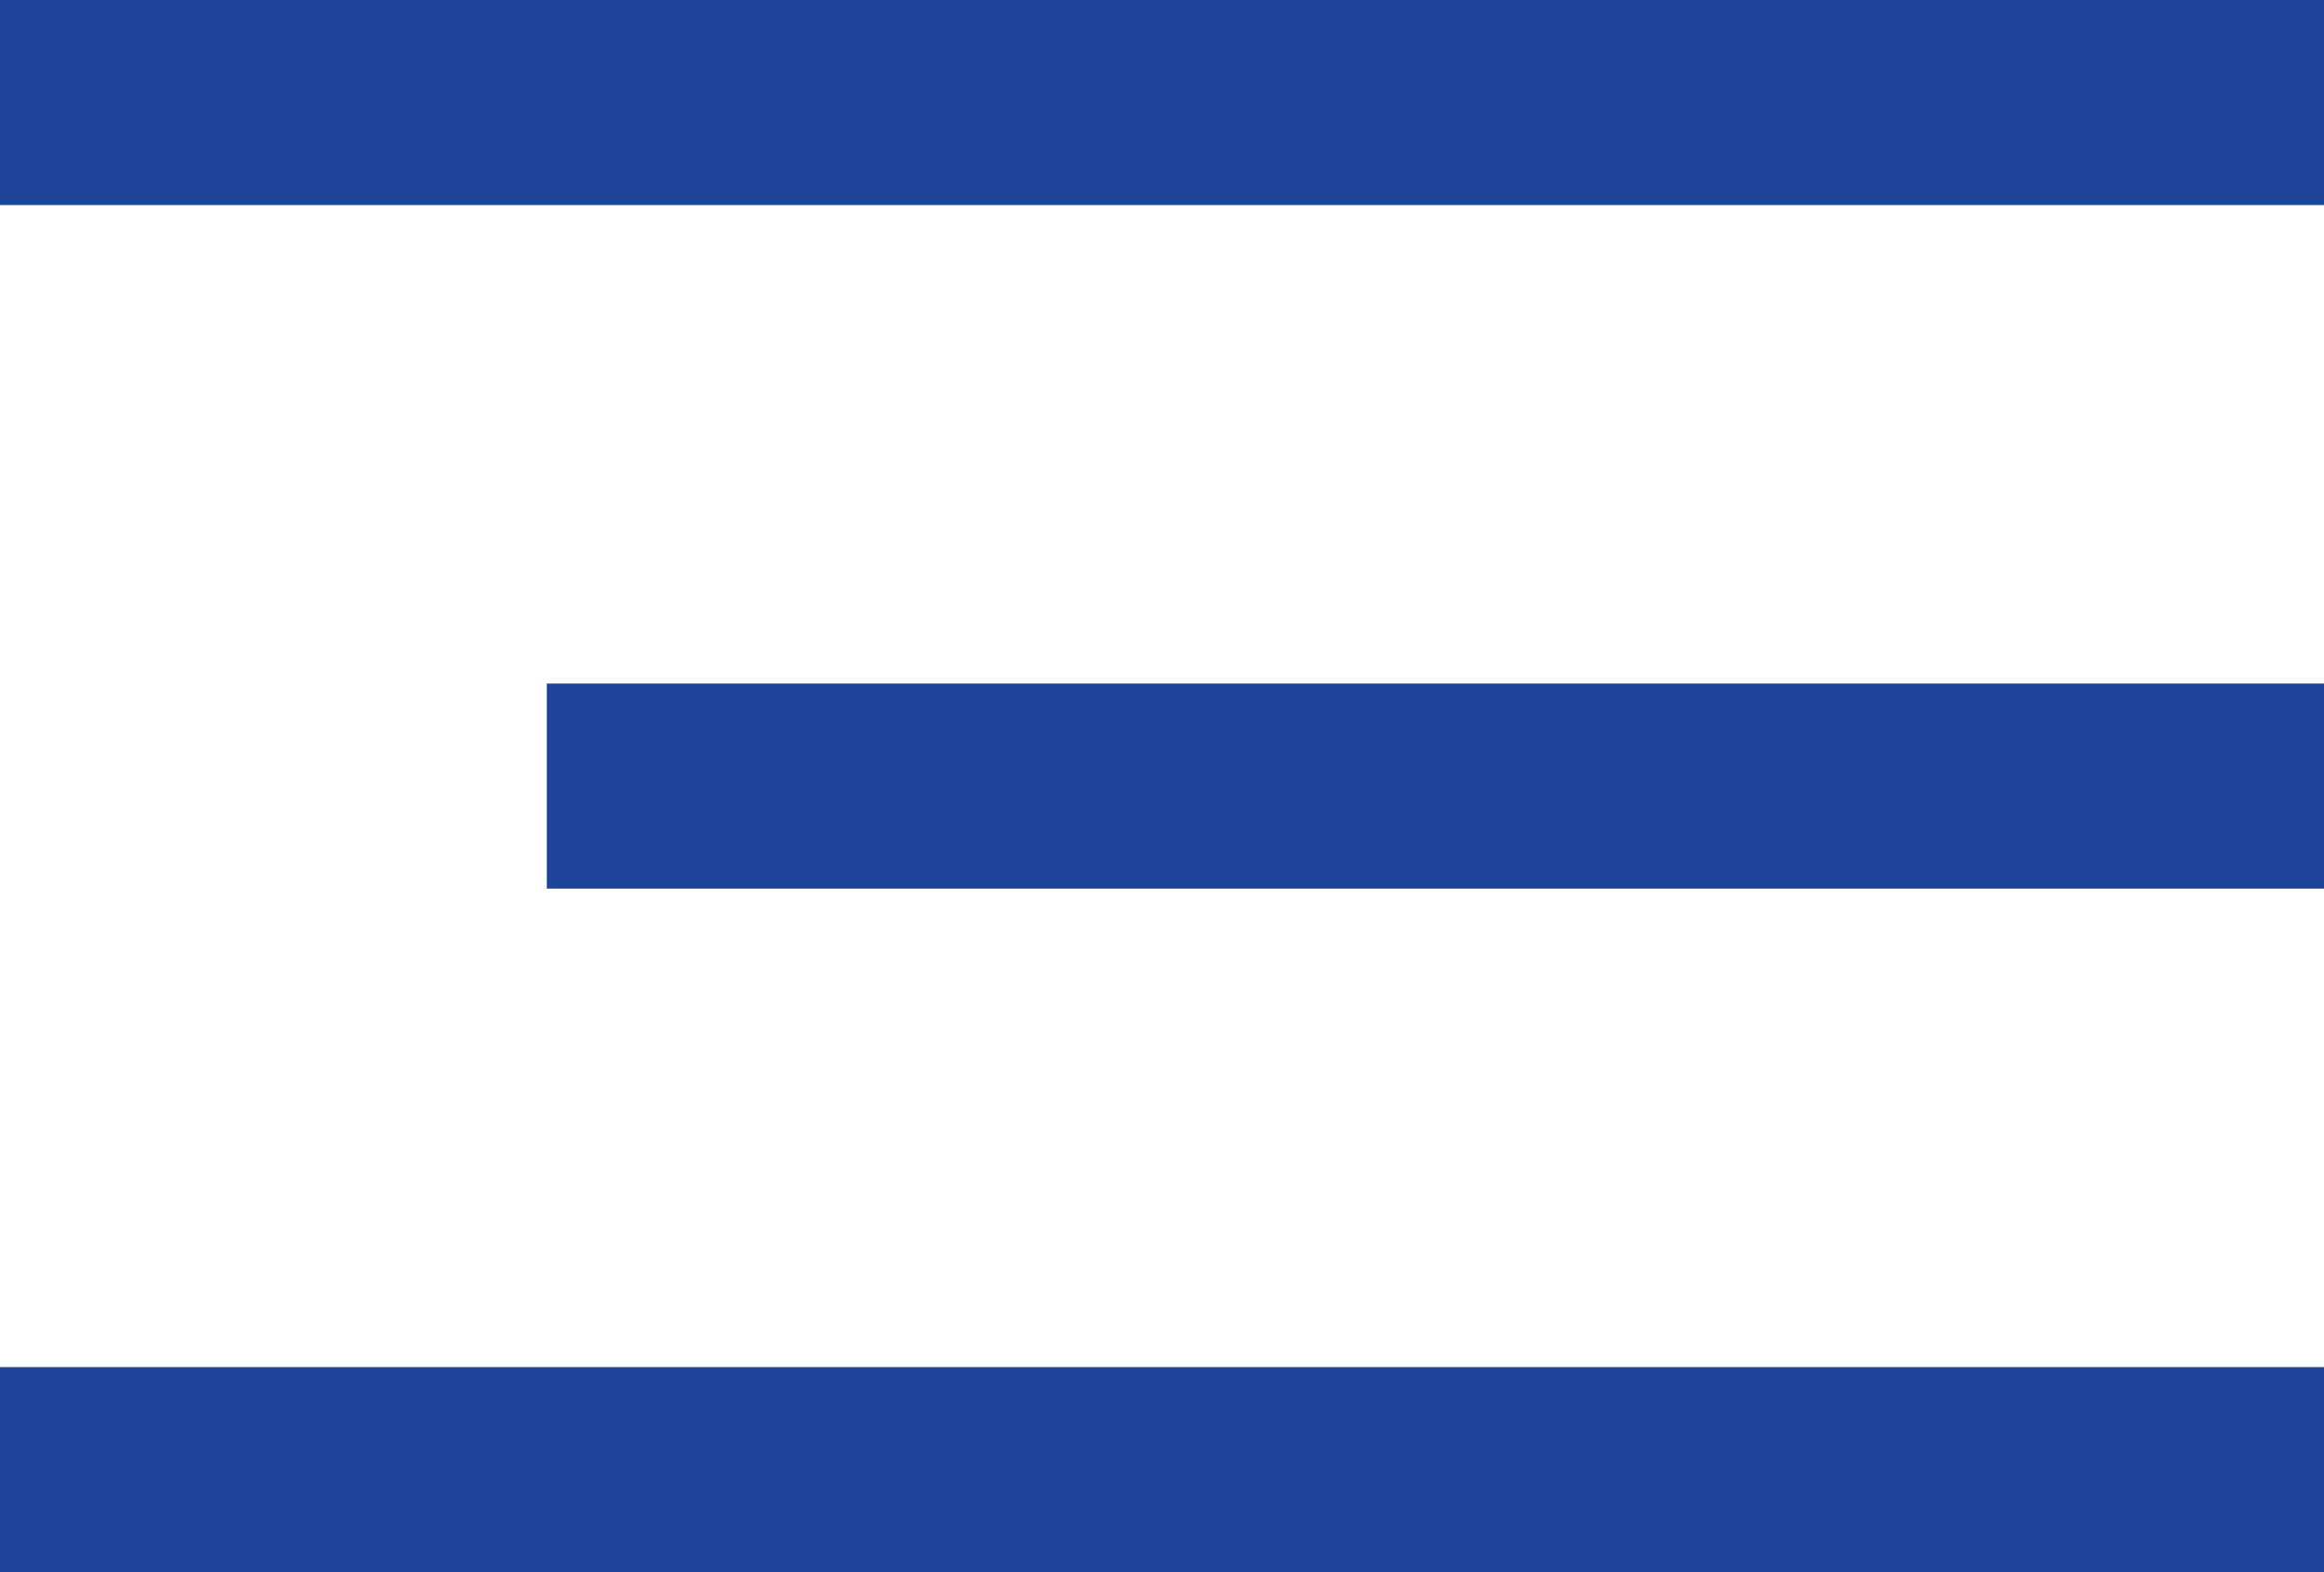
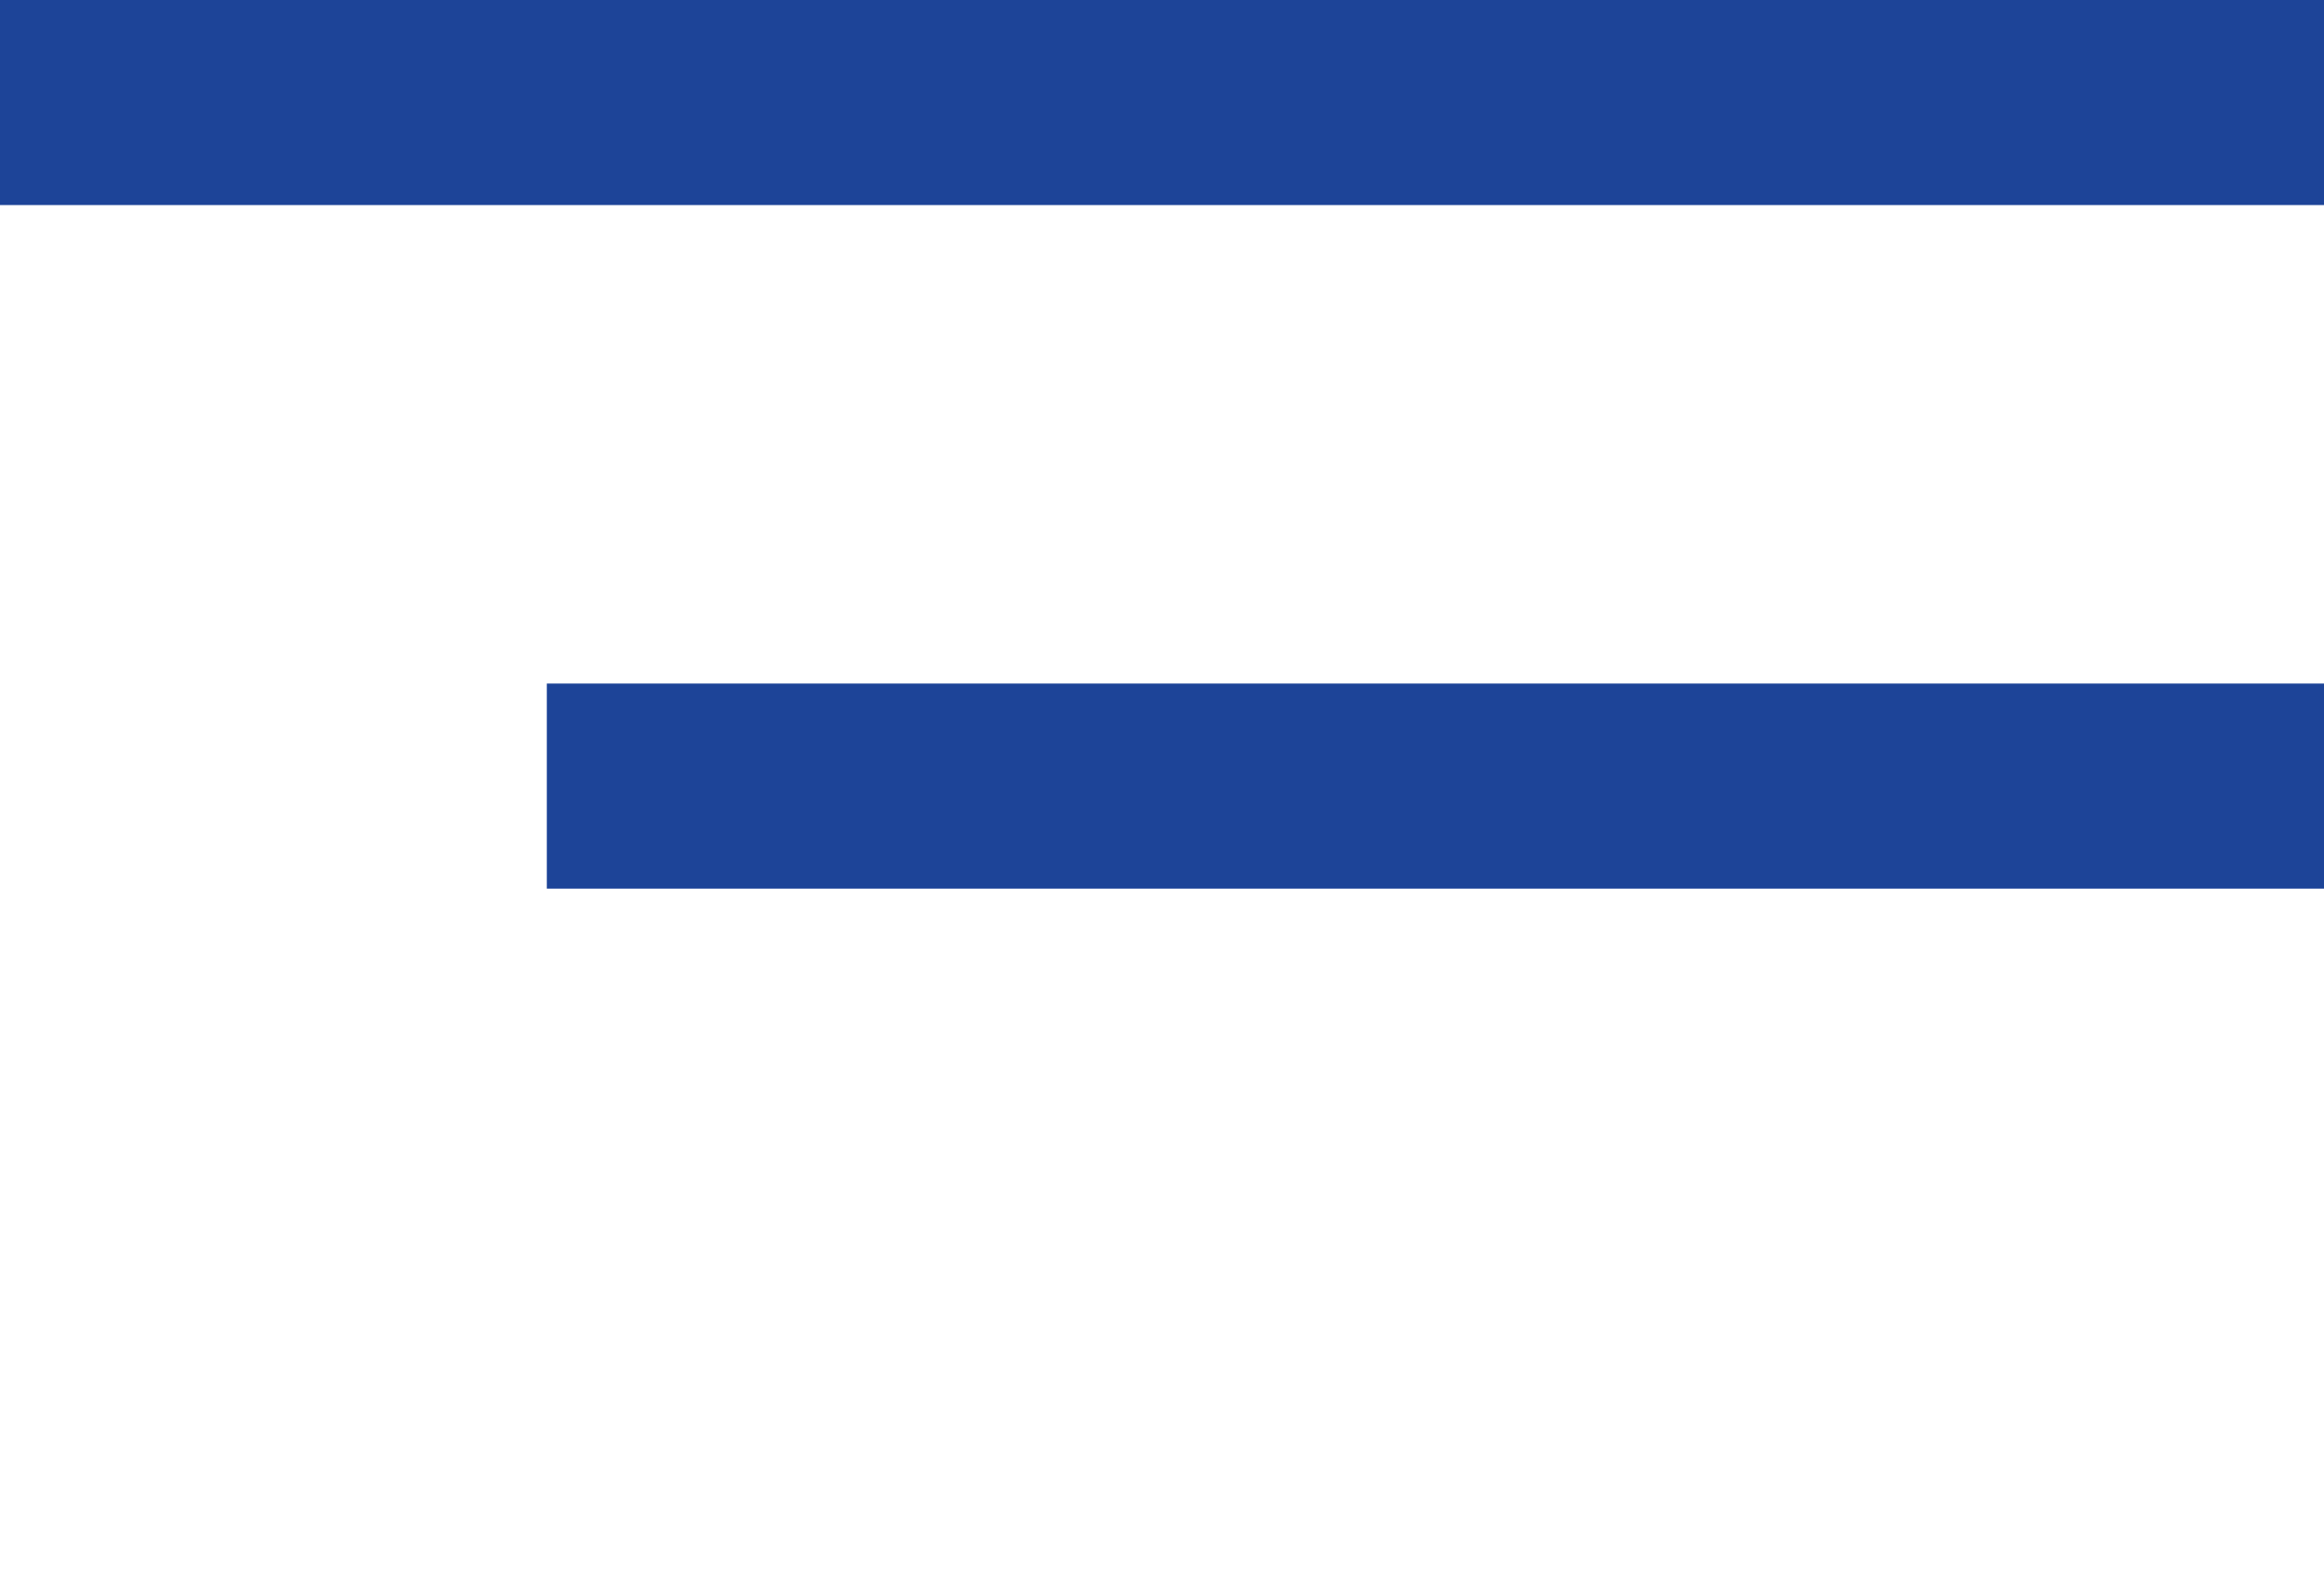
<svg xmlns="http://www.w3.org/2000/svg" width="34" height="23" viewBox="0 0 34 23">
  <g id="MENU" transform="translate(0 1.5)">
    <line id="Linha_94" data-name="Linha 94" x2="34" fill="none" stroke="#1d4498" stroke-width="3" />
    <line id="Linha_95" data-name="Linha 95" x2="26" transform="translate(8 10)" fill="none" stroke="#1d4498" stroke-width="3" />
-     <line id="Linha_96" data-name="Linha 96" x2="34" transform="translate(0 20)" fill="none" stroke="#1d4498" stroke-width="3" />
  </g>
</svg>